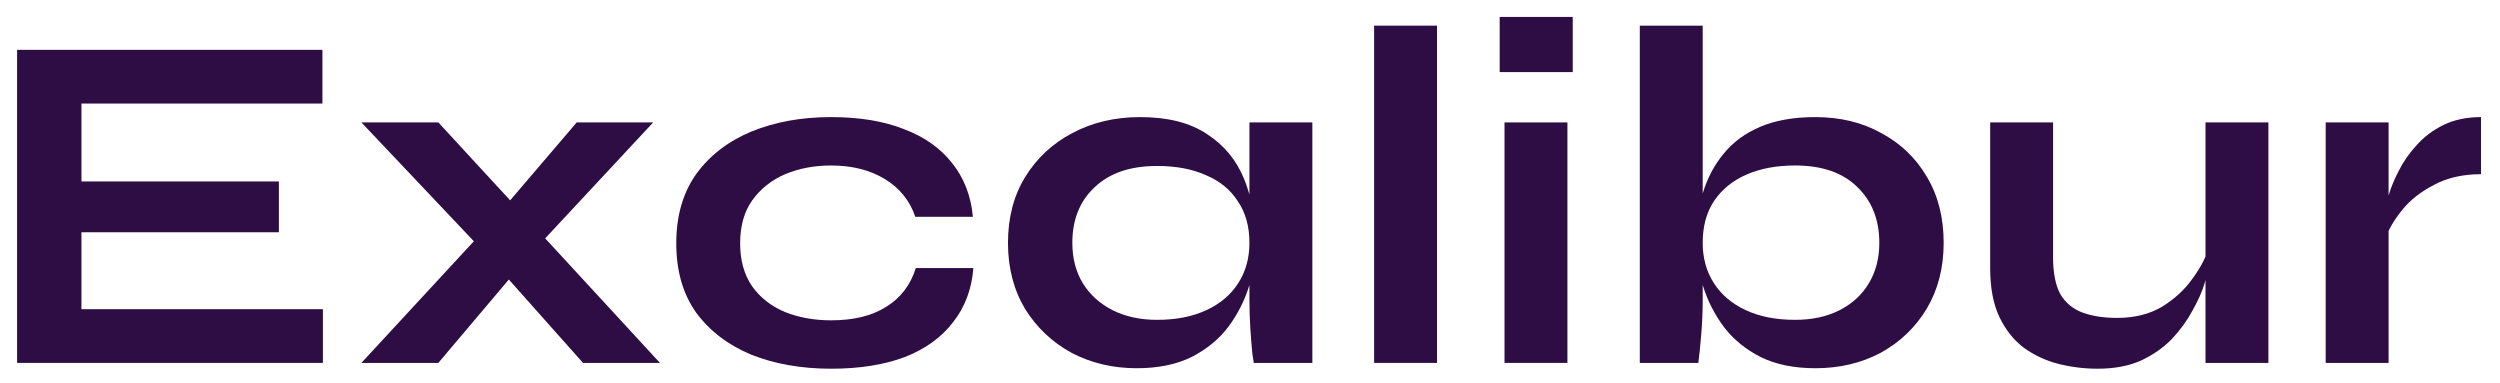
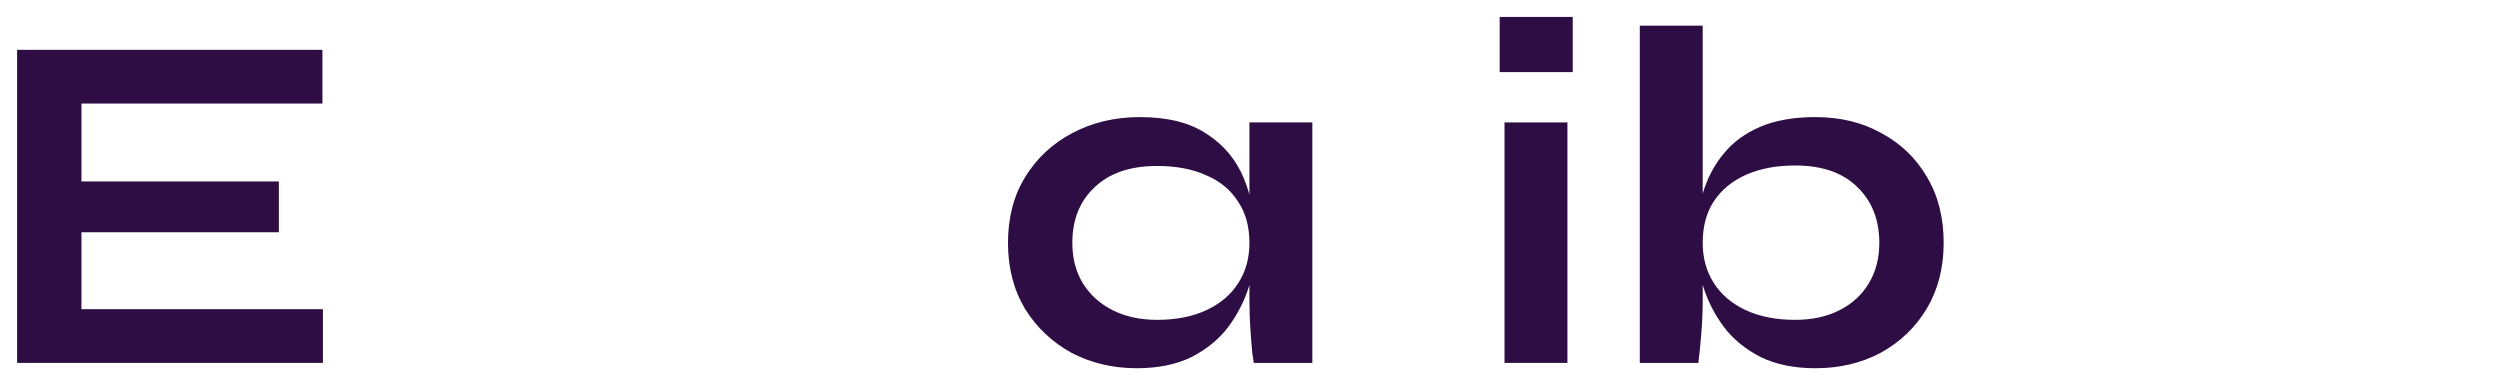
<svg xmlns="http://www.w3.org/2000/svg" width="124" height="19" viewBox="0 0 124 19" fill="none">
  <path d="M4.04 11.52V15.336H16.016V18H0.848V2.472H15.992V5.136H4.04V9H13.832V11.52H4.04Z" fill="#2D0D44" />
-   <path d="M32.397 6.072L26.205 12.72L21.741 18H17.925L24.381 11.016L28.605 6.072H32.397ZM17.925 6.072H21.741L32.733 18H28.917L24.285 12.792L17.925 6.072Z" fill="#2D0D44" />
-   <path d="M48.279 13.296C48.199 14.336 47.863 15.232 47.271 15.984C46.695 16.736 45.895 17.312 44.871 17.712C43.847 18.096 42.631 18.288 41.223 18.288C39.751 18.288 38.431 18.056 37.263 17.592C36.111 17.112 35.199 16.416 34.527 15.504C33.871 14.576 33.543 13.432 33.543 12.072C33.543 10.712 33.871 9.568 34.527 8.64C35.199 7.712 36.111 7.008 37.263 6.528C38.431 6.048 39.751 5.808 41.223 5.808C42.631 5.808 43.839 6.008 44.847 6.408C45.855 6.792 46.647 7.352 47.223 8.088C47.815 8.824 48.159 9.712 48.255 10.752H45.399C45.127 9.952 44.623 9.328 43.887 8.88C43.151 8.432 42.263 8.208 41.223 8.208C40.391 8.208 39.631 8.352 38.943 8.64C38.271 8.928 37.727 9.36 37.311 9.936C36.911 10.496 36.711 11.208 36.711 12.072C36.711 12.92 36.911 13.632 37.311 14.208C37.711 14.768 38.255 15.192 38.943 15.48C39.631 15.752 40.391 15.888 41.223 15.888C42.343 15.888 43.255 15.664 43.959 15.216C44.679 14.768 45.167 14.128 45.423 13.296H48.279Z" fill="#2D0D44" />
  <path d="M56.38 18.264C55.197 18.264 54.117 18.008 53.141 17.496C52.181 16.968 51.413 16.24 50.837 15.312C50.276 14.368 49.996 13.28 49.996 12.048C49.996 10.784 50.285 9.688 50.861 8.76C51.437 7.832 52.212 7.112 53.188 6.6C54.181 6.072 55.3 5.808 56.548 5.808C57.925 5.808 59.029 6.088 59.861 6.648C60.709 7.192 61.325 7.936 61.709 8.88C62.093 9.824 62.285 10.88 62.285 12.048C62.285 12.752 62.172 13.472 61.949 14.208C61.724 14.928 61.38 15.6 60.916 16.224C60.453 16.832 59.844 17.328 59.093 17.712C58.34 18.08 57.437 18.264 56.38 18.264ZM57.389 15.864C58.333 15.864 59.148 15.704 59.837 15.384C60.525 15.064 61.053 14.616 61.42 14.04C61.788 13.464 61.972 12.8 61.972 12.048C61.972 11.232 61.781 10.544 61.397 9.984C61.029 9.408 60.501 8.976 59.812 8.688C59.141 8.384 58.333 8.232 57.389 8.232C56.06 8.232 55.029 8.584 54.292 9.288C53.556 9.976 53.188 10.896 53.188 12.048C53.188 12.816 53.364 13.488 53.717 14.064C54.069 14.624 54.556 15.064 55.181 15.384C55.821 15.704 56.556 15.864 57.389 15.864ZM61.972 6.072H65.093V18H62.188C62.188 18 62.164 17.848 62.117 17.544C62.084 17.224 62.053 16.824 62.02 16.344C61.989 15.864 61.972 15.392 61.972 14.928V6.072Z" fill="#2D0D44" />
-   <path d="M68.156 1.272H71.276V18H68.156V1.272Z" fill="#2D0D44" />
  <path d="M78.008 0.84V3.576H74.384V0.84H78.008ZM74.624 6.072H77.744V18H74.624V6.072Z" fill="#2D0D44" />
  <path d="M90.046 18.264C88.99 18.264 88.086 18.08 87.334 17.712C86.582 17.328 85.974 16.832 85.51 16.224C85.046 15.6 84.702 14.928 84.478 14.208C84.254 13.472 84.142 12.752 84.142 12.048C84.142 11.168 84.246 10.352 84.454 9.6C84.678 8.848 85.022 8.192 85.486 7.632C85.95 7.056 86.558 6.608 87.31 6.288C88.062 5.968 88.974 5.808 90.046 5.808C91.278 5.808 92.366 6.072 93.31 6.6C94.27 7.112 95.022 7.832 95.566 8.76C96.126 9.688 96.406 10.784 96.406 12.048C96.406 13.28 96.126 14.368 95.566 15.312C95.006 16.24 94.246 16.968 93.286 17.496C92.326 18.008 91.246 18.264 90.046 18.264ZM89.038 15.864C89.886 15.864 90.622 15.704 91.246 15.384C91.87 15.064 92.35 14.624 92.686 14.064C93.038 13.488 93.214 12.816 93.214 12.048C93.214 10.896 92.846 9.968 92.11 9.264C91.39 8.56 90.366 8.208 89.038 8.208C88.11 8.208 87.302 8.36 86.614 8.664C85.926 8.968 85.39 9.408 85.006 9.984C84.638 10.544 84.454 11.232 84.454 12.048C84.454 12.8 84.638 13.464 85.006 14.04C85.374 14.616 85.902 15.064 86.59 15.384C87.278 15.704 88.094 15.864 89.038 15.864ZM84.454 1.272V14.928C84.454 15.44 84.43 15.992 84.382 16.584C84.334 17.16 84.286 17.632 84.238 18H81.334V1.272H84.454Z" fill="#2D0D44" />
-   <path d="M112.513 18H109.393V6.072H112.513V18ZM109.561 12.264L109.585 13.08C109.553 13.304 109.473 13.632 109.345 14.064C109.217 14.48 109.017 14.928 108.745 15.408C108.489 15.888 108.153 16.352 107.737 16.8C107.321 17.232 106.809 17.592 106.201 17.88C105.593 18.152 104.873 18.288 104.041 18.288C103.385 18.288 102.737 18.208 102.097 18.048C101.473 17.888 100.905 17.624 100.393 17.256C99.881 16.872 99.473 16.36 99.169 15.72C98.865 15.08 98.713 14.272 98.713 13.296V6.072H101.833V12.768C101.833 13.536 101.953 14.144 102.193 14.592C102.449 15.024 102.817 15.328 103.297 15.504C103.777 15.68 104.345 15.768 105.001 15.768C105.865 15.768 106.609 15.584 107.233 15.216C107.857 14.832 108.361 14.368 108.745 13.824C109.145 13.28 109.417 12.76 109.561 12.264Z" fill="#2D0D44" />
-   <path d="M115.354 6.072H118.474V18H115.354V6.072ZM123.058 8.64C122.162 8.64 121.386 8.816 120.73 9.168C120.074 9.504 119.546 9.92 119.146 10.416C118.746 10.912 118.466 11.392 118.306 11.856L118.282 10.536C118.298 10.344 118.362 10.064 118.474 9.696C118.586 9.312 118.754 8.904 118.978 8.472C119.202 8.024 119.498 7.6 119.866 7.2C120.234 6.784 120.682 6.448 121.21 6.192C121.738 5.936 122.354 5.808 123.058 5.808V8.64Z" fill="#2D0D44" />
</svg>